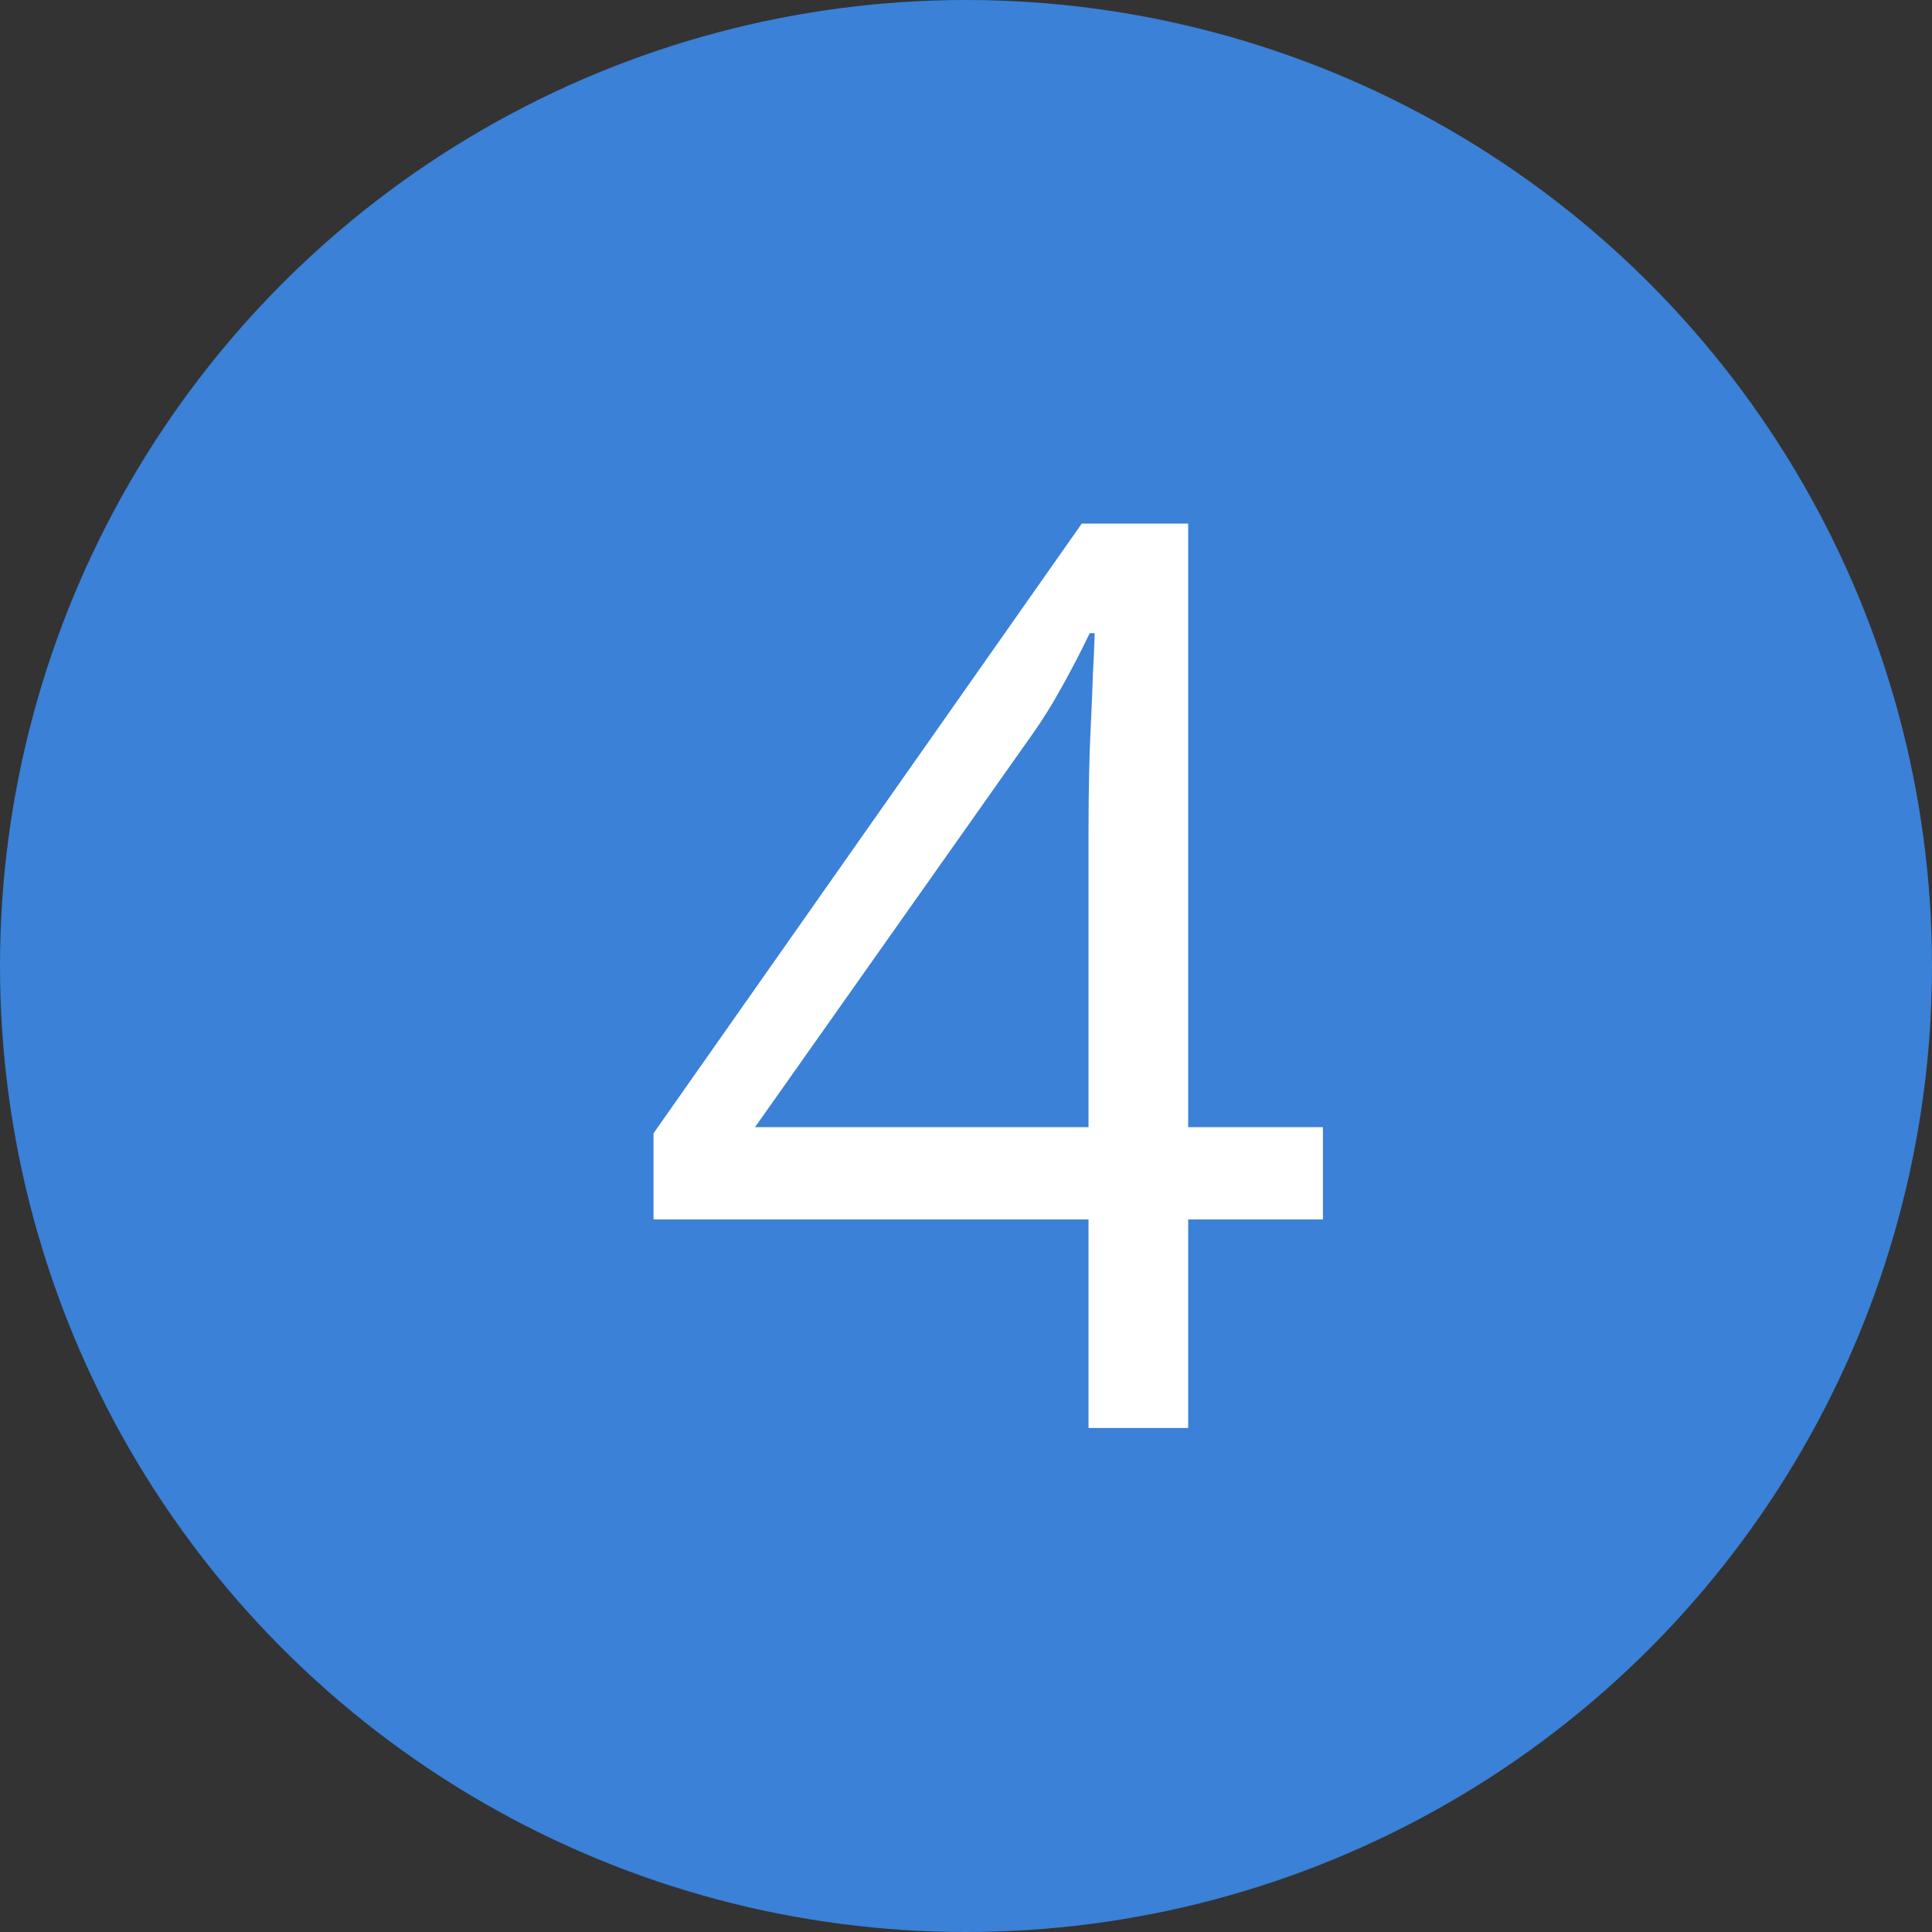
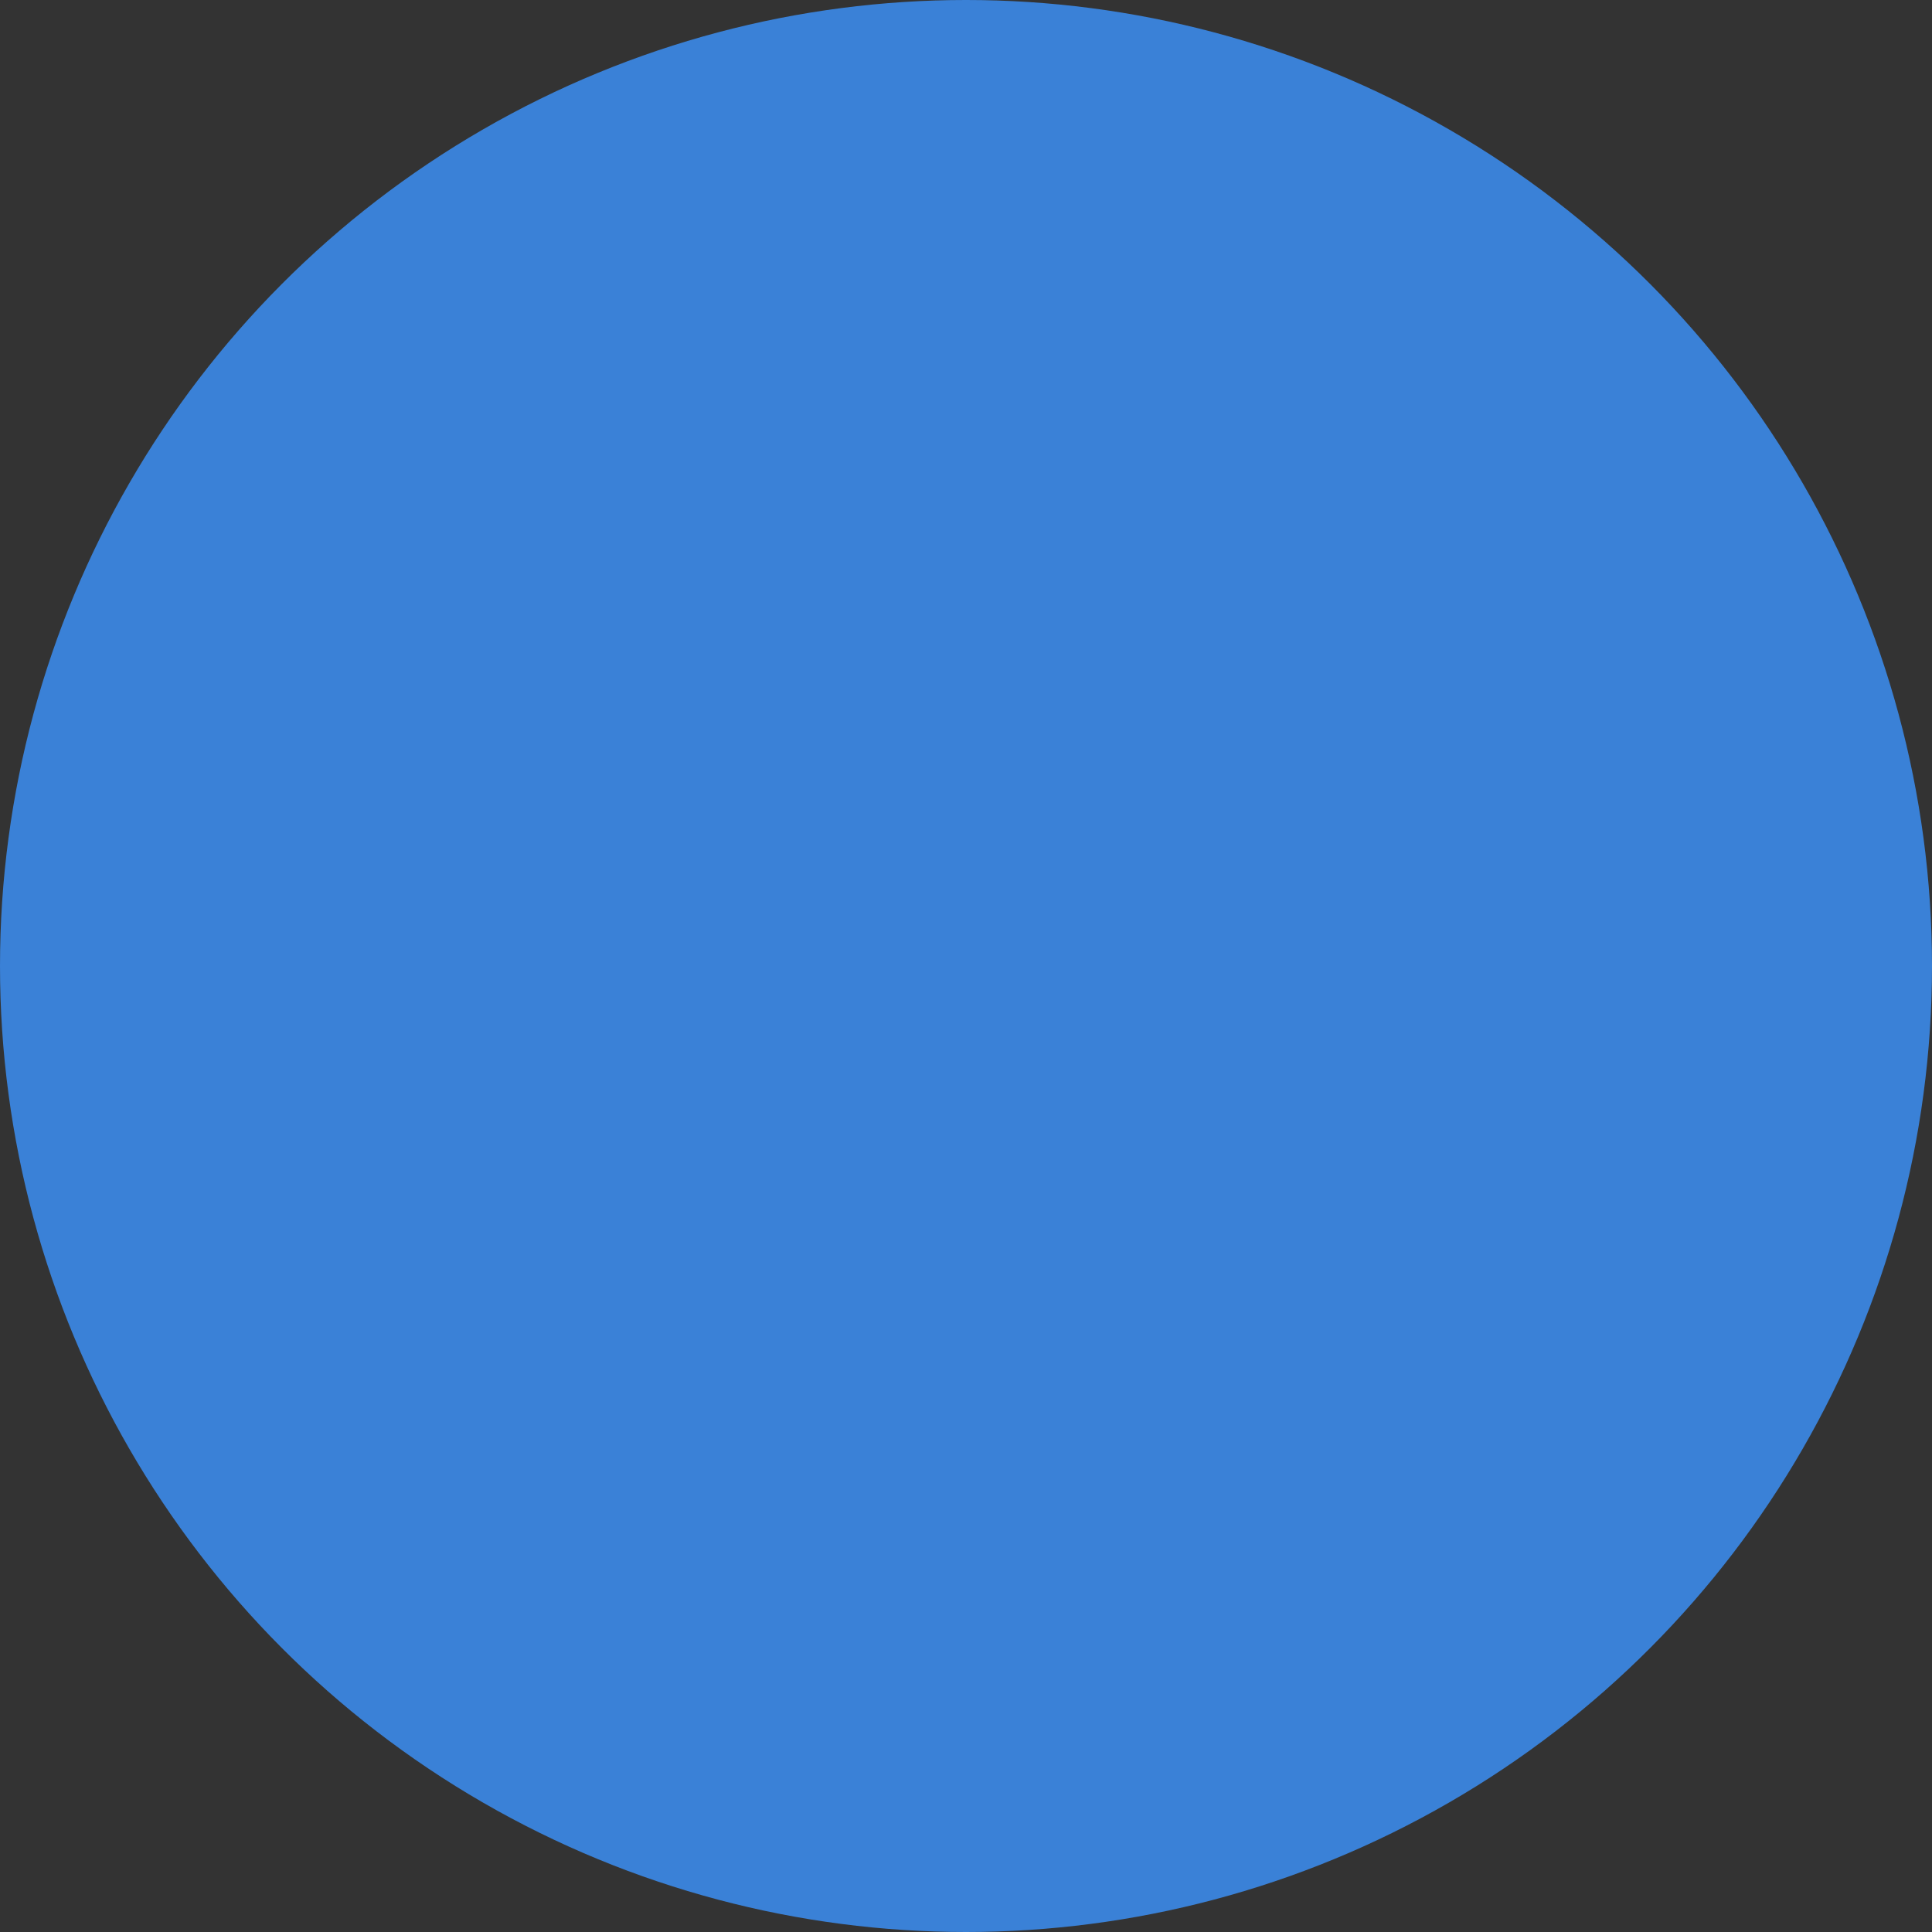
<svg xmlns="http://www.w3.org/2000/svg" width="46" height="46" viewBox="0 0 46 46" fill="none">
  <rect x="0" y="0" width="46" height="46" fill="#333333" stroke="none" />
  <circle cx="23" cy="23" r="23" fill="#3A81D7" />
-   <path d="M31.498 29.034H28.29V34H25.917V29.034H15.56V26.983L25.756 12.467H28.29V26.837H31.498V29.034ZM25.917 26.837V19.835C25.917 19.298 25.922 18.814 25.932 18.385C25.941 17.945 25.956 17.54 25.976 17.169C25.995 16.788 26.01 16.427 26.02 16.085C26.039 15.743 26.054 15.406 26.064 15.074H25.946C25.761 15.465 25.546 15.88 25.302 16.319C25.067 16.749 24.828 17.135 24.584 17.477L17.977 26.837H25.917Z" fill="white" />
</svg>